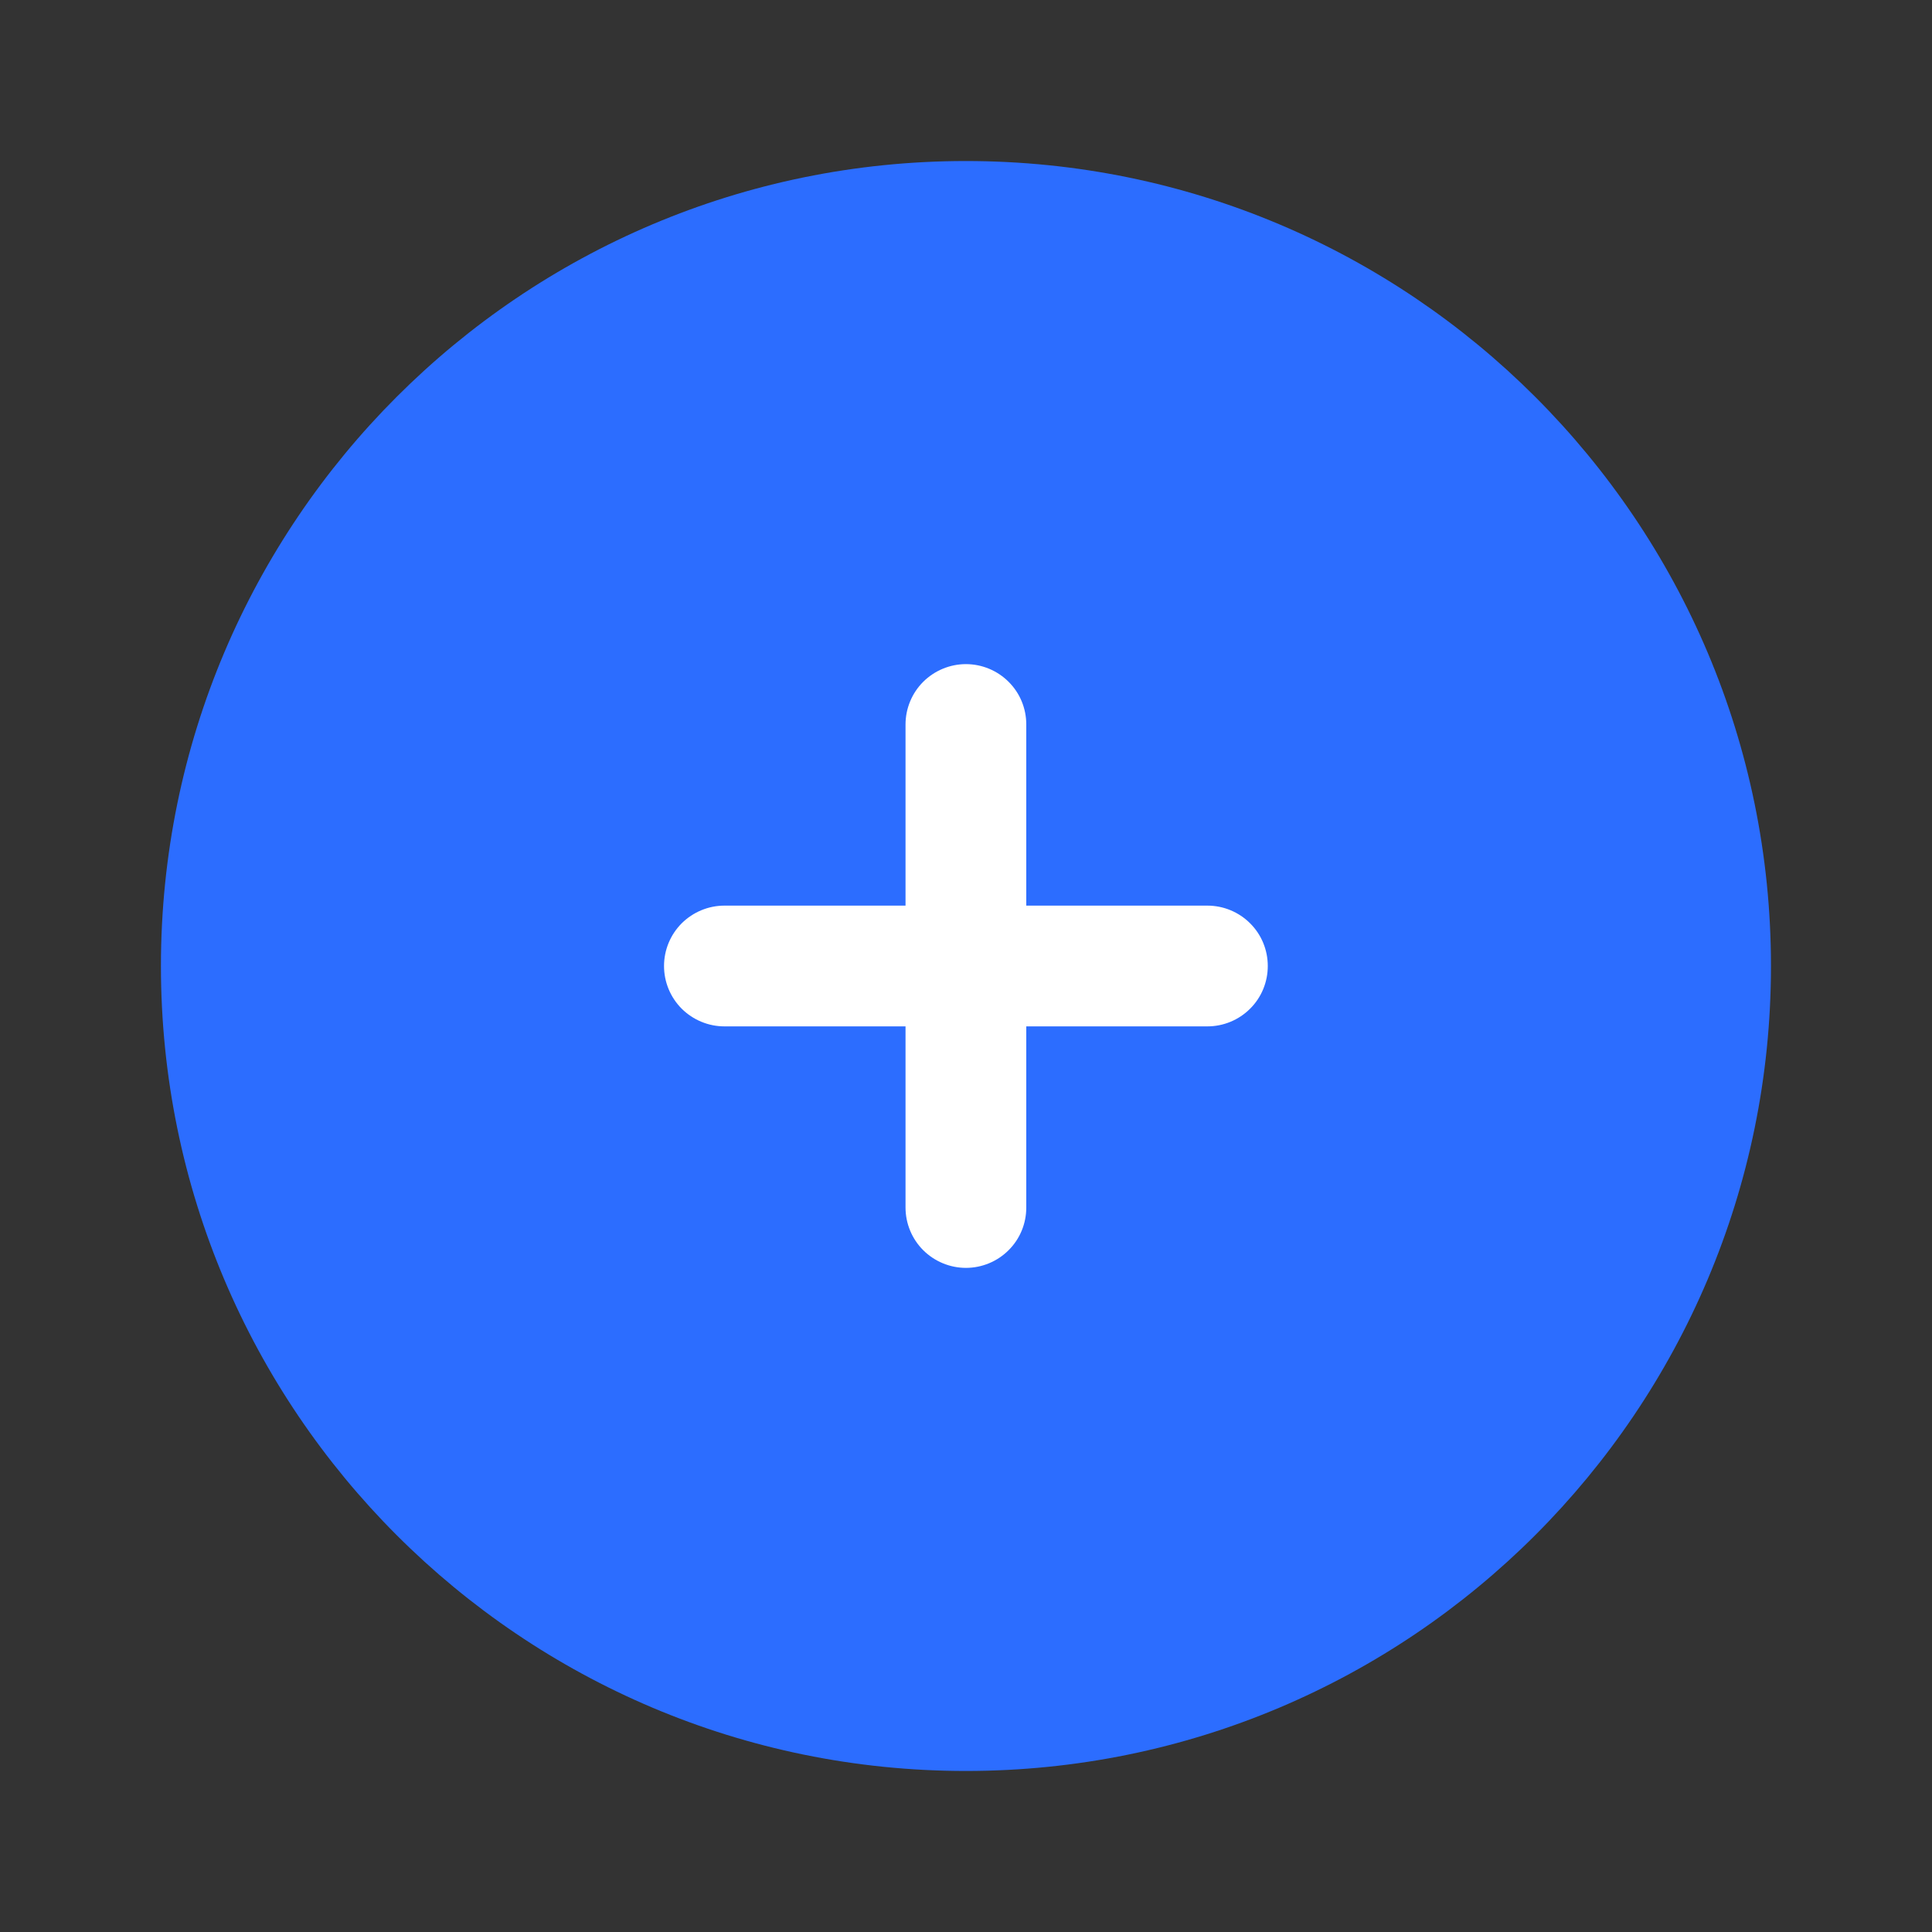
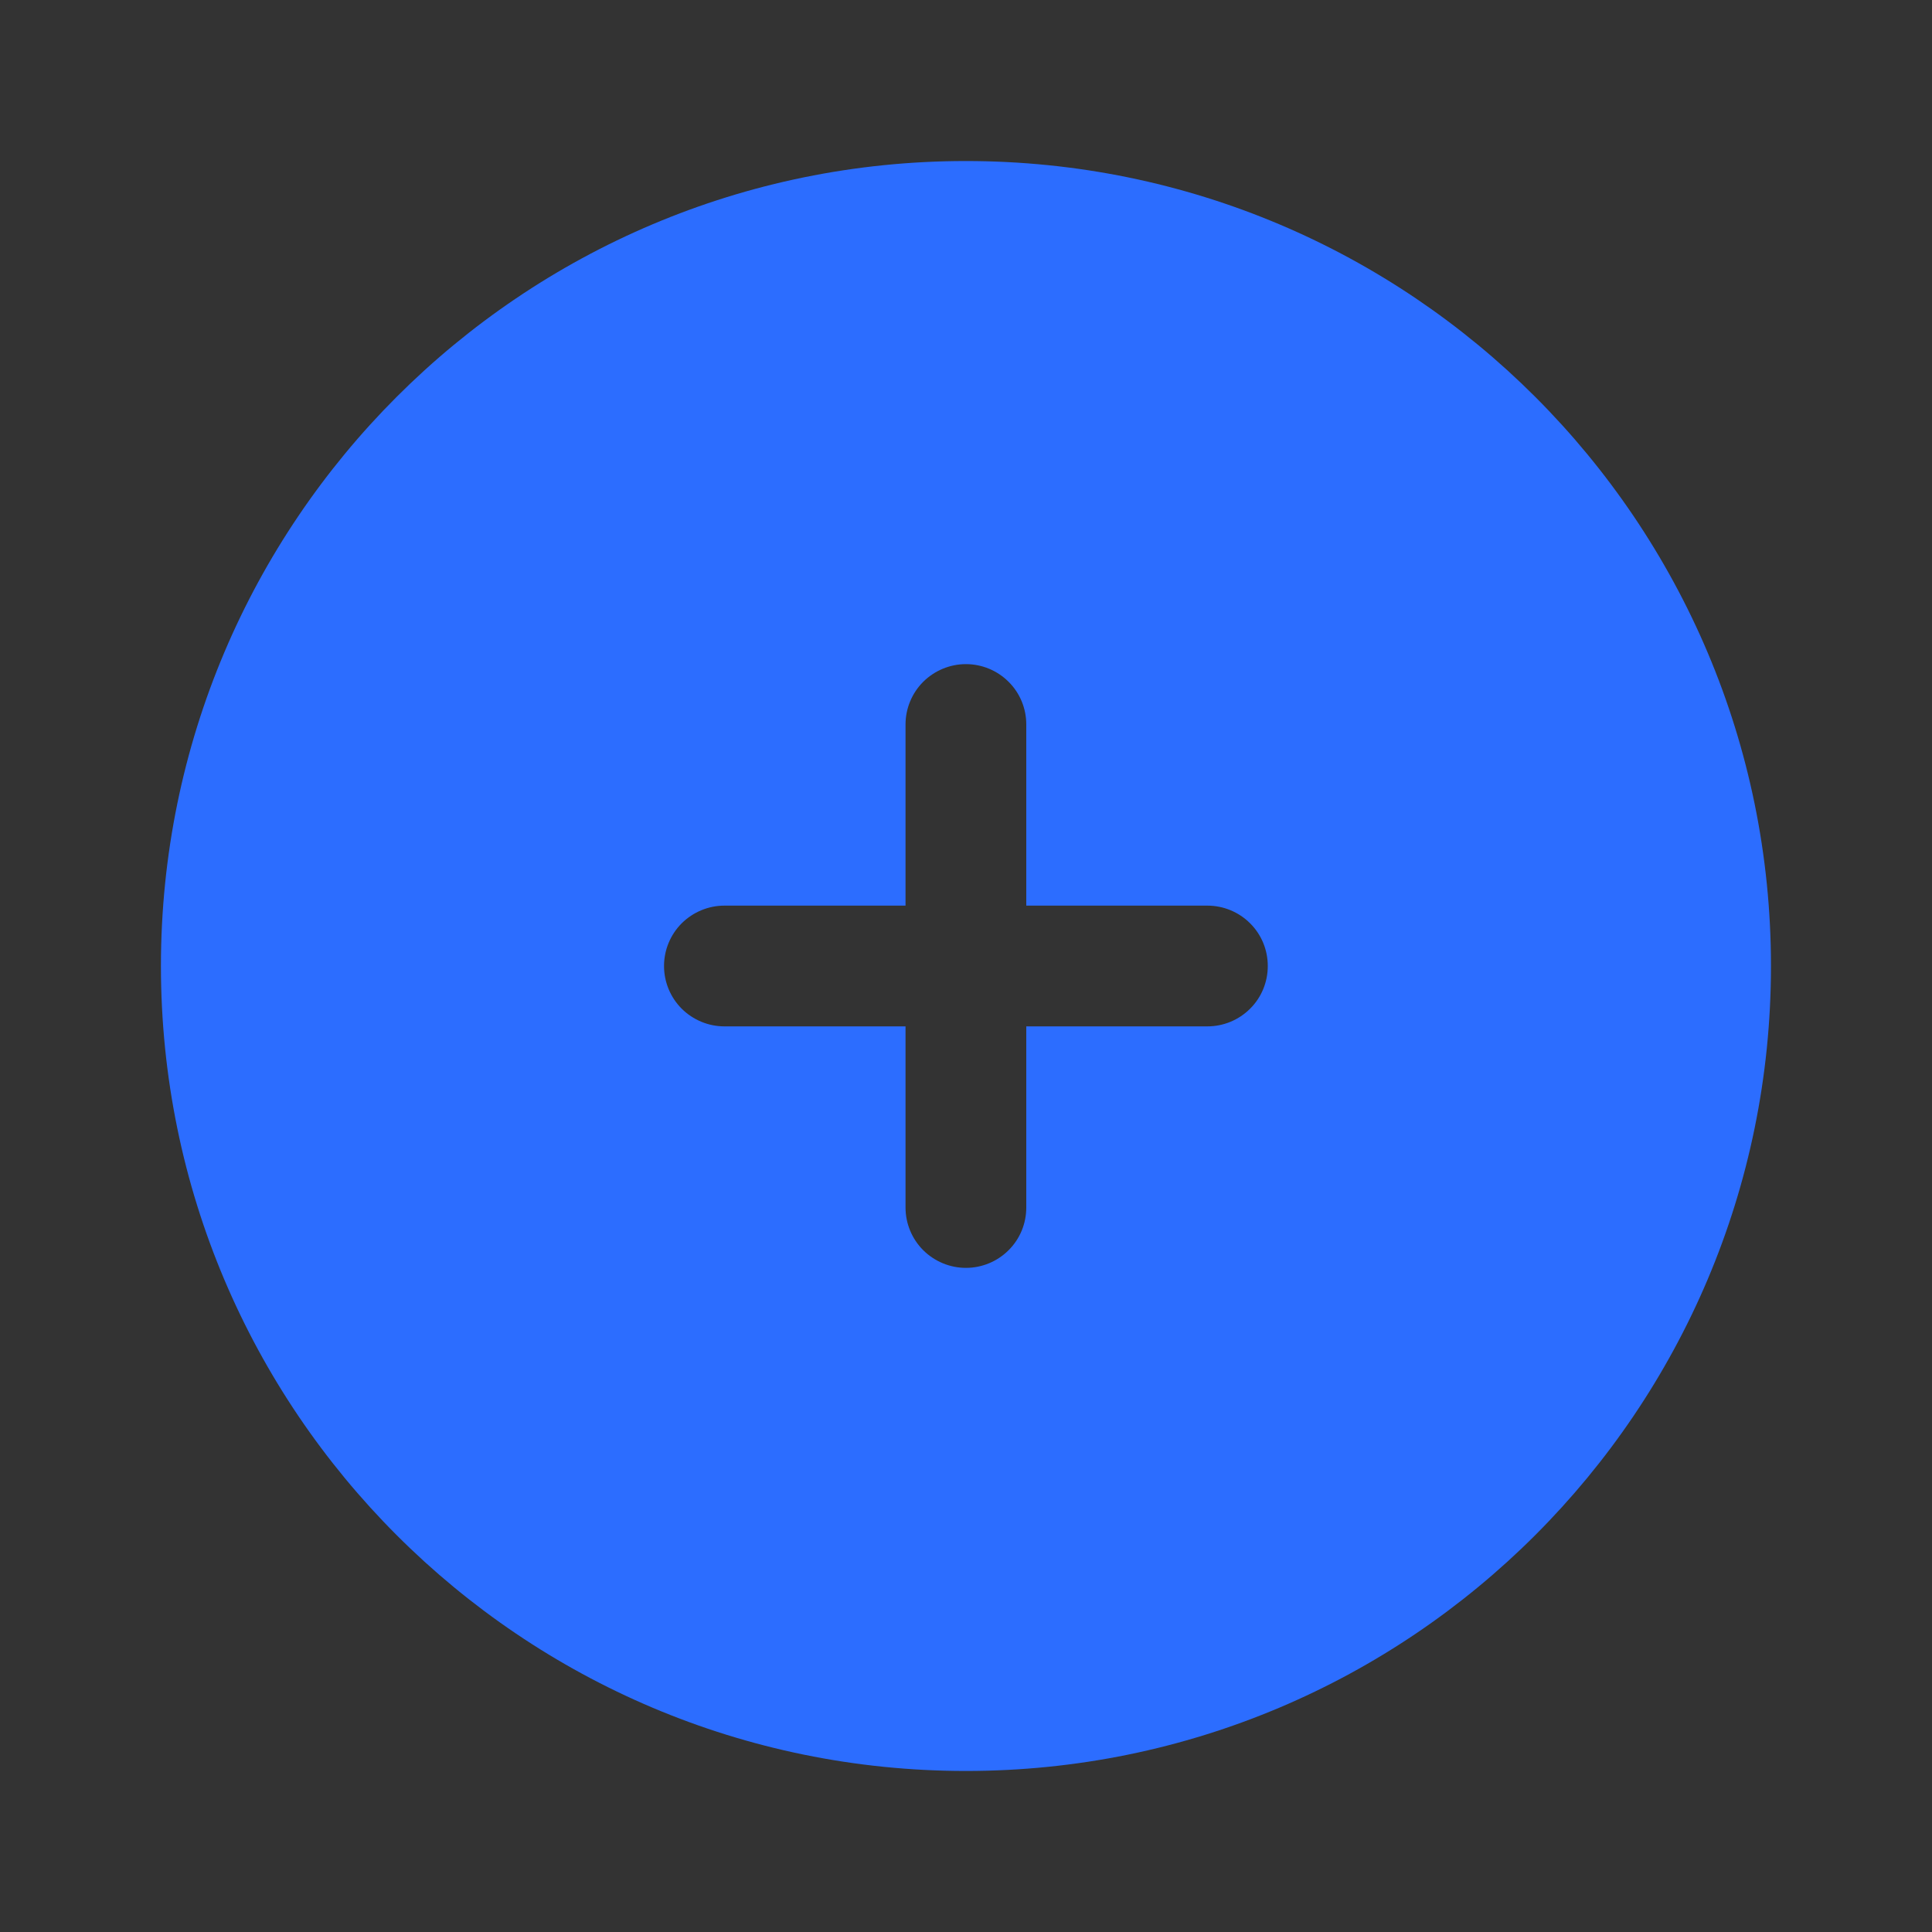
<svg xmlns="http://www.w3.org/2000/svg" width="20" height="20" viewBox="0 0 20 20" fill="none">
  <rect x="0" y="0" width="20" height="20" fill="#333333" stroke="none" />
-   <circle cx="10" cy="10" r="5" fill="white" />
  <path fill-rule="evenodd" clip-rule="evenodd" d="M9.999 18.333C14.602 18.333 18.333 14.602 18.333 10C18.333 5.398 14.602 1.667 9.999 1.667C5.397 1.667 1.666 5.398 1.666 10C1.666 14.602 5.397 18.333 9.999 18.333ZM10.624 7.5C10.624 7.334 10.559 7.175 10.441 7.058C10.324 6.941 10.165 6.875 9.999 6.875C9.834 6.875 9.675 6.941 9.557 7.058C9.44 7.175 9.374 7.334 9.374 7.5V9.375H7.499C7.334 9.375 7.175 9.441 7.057 9.558C6.94 9.675 6.874 9.834 6.874 10C6.874 10.166 6.94 10.325 7.057 10.442C7.175 10.559 7.334 10.625 7.499 10.625H9.374V12.5C9.374 12.666 9.44 12.825 9.557 12.942C9.675 13.059 9.834 13.125 9.999 13.125C10.165 13.125 10.324 13.059 10.441 12.942C10.559 12.825 10.624 12.666 10.624 12.5V10.625H12.499C12.665 10.625 12.824 10.559 12.941 10.442C13.059 10.325 13.124 10.166 13.124 10C13.124 9.834 13.059 9.675 12.941 9.558C12.824 9.441 12.665 9.375 12.499 9.375H10.624V7.5Z" fill="#2C6DFF" />
</svg>